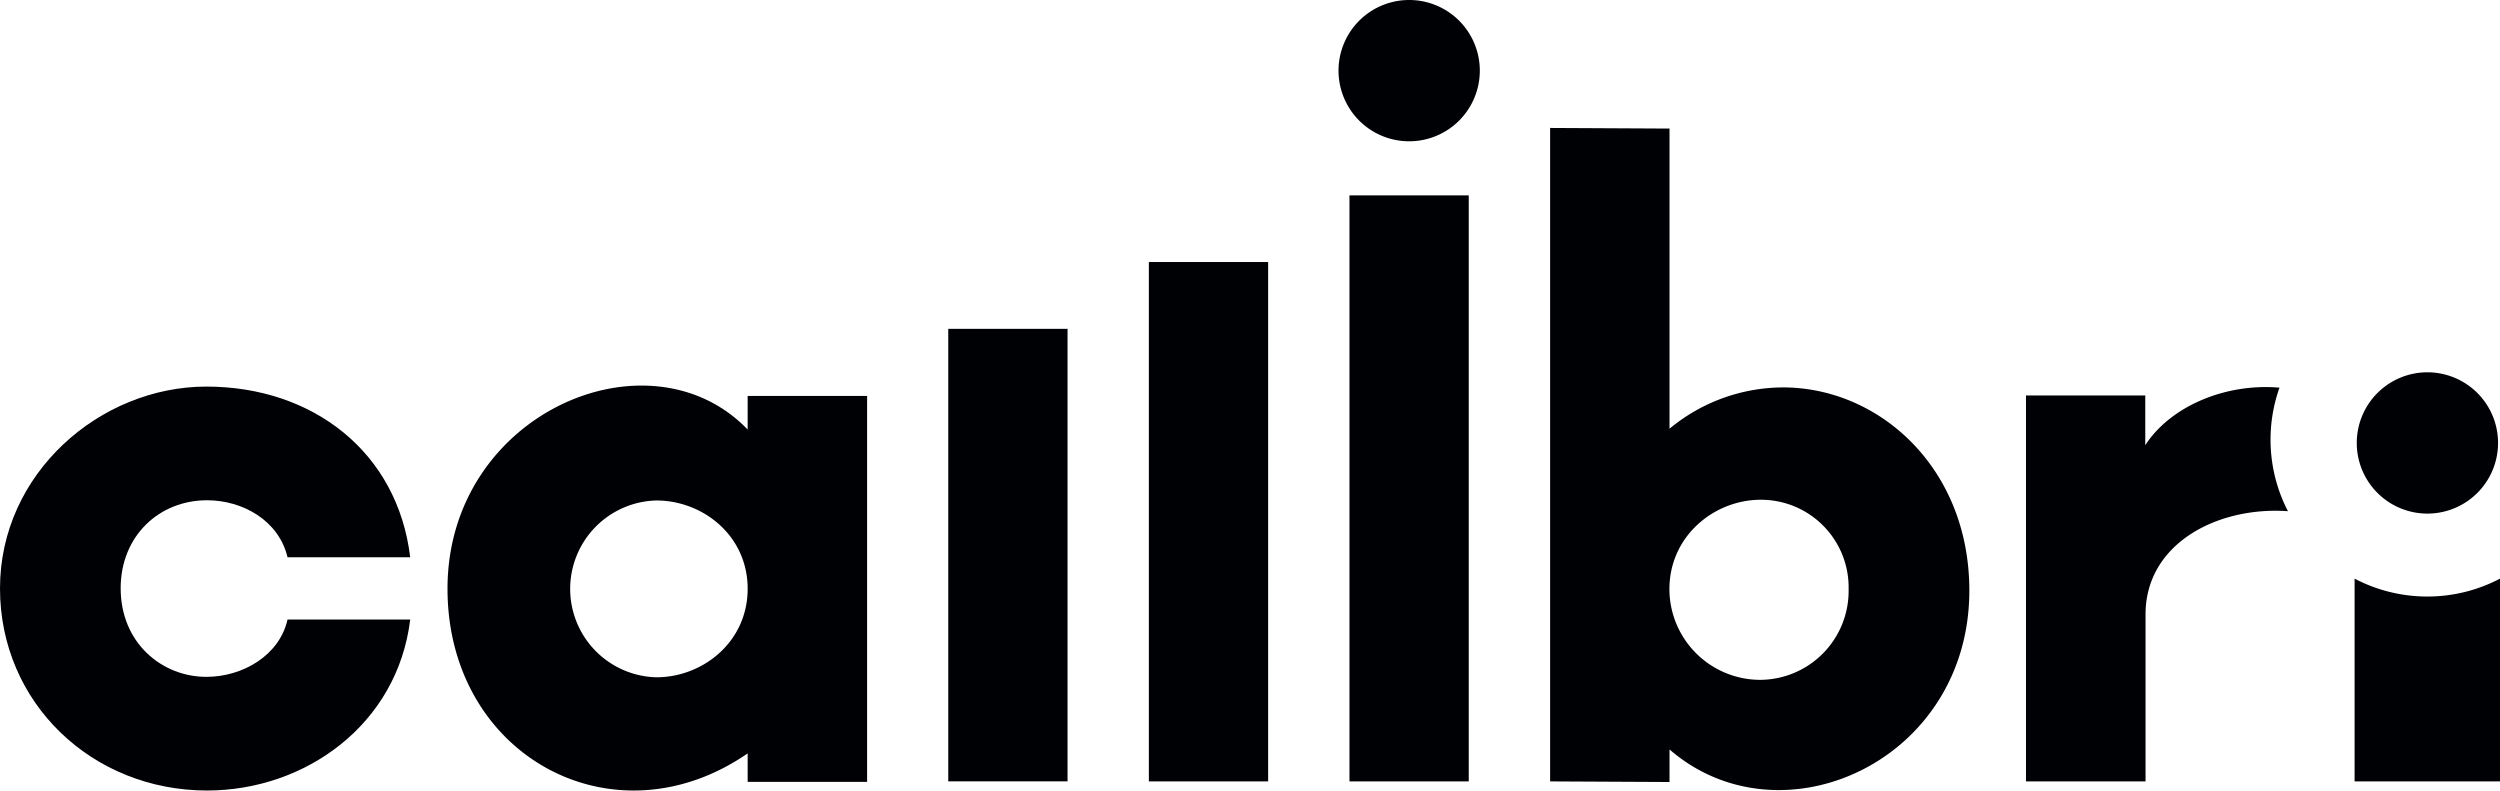
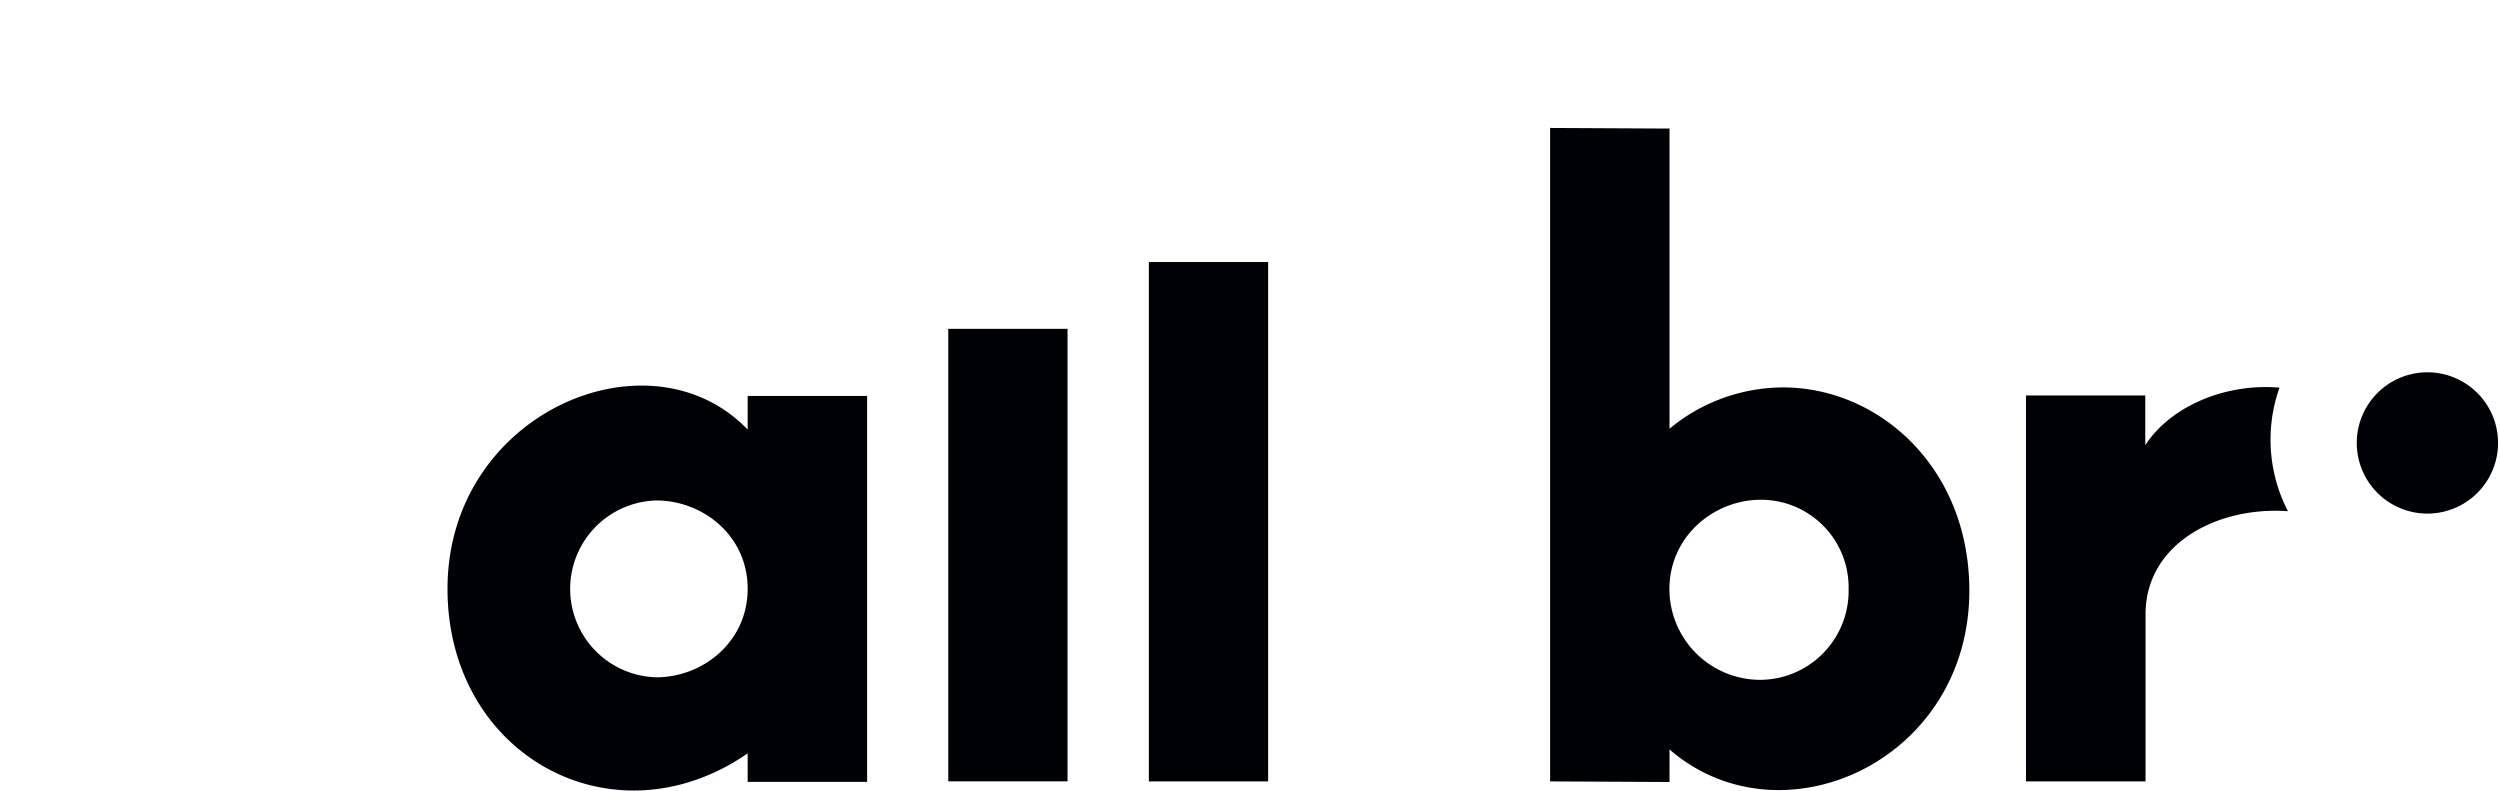
<svg xmlns="http://www.w3.org/2000/svg" viewBox="0 0 449.77 142.22">
  <defs>
    <style>.cls-1{fill:#000105;}</style>
  </defs>
  <title>Ресурс 2</title>
  <g id="Слой_2" data-name="Слой 2">
    <g id="Слой_1-2" data-name="Слой 1">
      <rect class="cls-1" x="170.6" y="59.16" width="21.46" height="81.41" />
      <rect class="cls-1" x="206.69" y="47.14" width="21.46" height="93.44" />
-       <rect class="cls-1" x="242.78" y="35.15" width="21.46" height="105.43" />
-       <path class="cls-1" d="M253.52,0a12.71,12.71,0,1,0,12.71,12.71A12.71,12.71,0,0,0,253.52,0Z" />
-       <path class="cls-1" d="M37.25,90c6.43,0,12.92,3.66,14.48,10.26H73.8c-2.29-19-17.59-30.71-36.68-30.71S0,85.12,0,105.86c0,20.58,16.54,36.36,37.25,36.36,17.67,0,34.26-11.87,36.55-30.76H51.73c-1.43,6.4-8,10.31-14.61,10.31-7.95,0-15.41-6.06-15.41-15.93C21.71,96.39,28.66,90,37.25,90Z" />
      <path class="cls-1" d="M134.51,77.28c-17.69-18.4-54-3-54,28.64,0,30.06,29.84,46.28,54,29.62v5.12H156V71.23H134.51Zm-16.42,44.57a15.91,15.91,0,0,1,0-31.81c8.33,0,16.42,6.29,16.42,15.88S126.42,121.85,118.09,121.85Z" />
      <path class="cls-1" d="M320.62,69.7a32.14,32.14,0,0,0-20.26,7.43v-54l-21.48-.11V140.58l21.48.11v-5.86c20.06,17.4,54.12,2.13,53.94-28.84C354.17,83.92,337.85,69.61,320.62,69.7Zm-3.86,52.61A16.36,16.36,0,0,1,300.34,106c0-9.59,8.09-16.09,16.42-16.09A15.77,15.77,0,0,1,332.58,106,16,16,0,0,1,316.76,122.31Z" />
      <path class="cls-1" d="M436.69,92.4A12.71,12.71,0,1,0,424,79.69,12.71,12.71,0,0,0,436.69,92.4Z" />
      <path class="cls-1" d="M410.05,69.74c-9.8-.83-19.63,3.43-24.1,10.36V71.15H364.49v69.43H386V110.53c0-12.72,12.92-19.46,25.62-18.56a28,28,0,0,1-1.52-22.23Z" />
-       <path class="cls-1" d="M436.69,107.32a28.09,28.09,0,0,1-13.08-3.22v36.48h26.16V104.1A28.06,28.06,0,0,1,436.69,107.32Z" />
    </g>
  </g>
</svg>